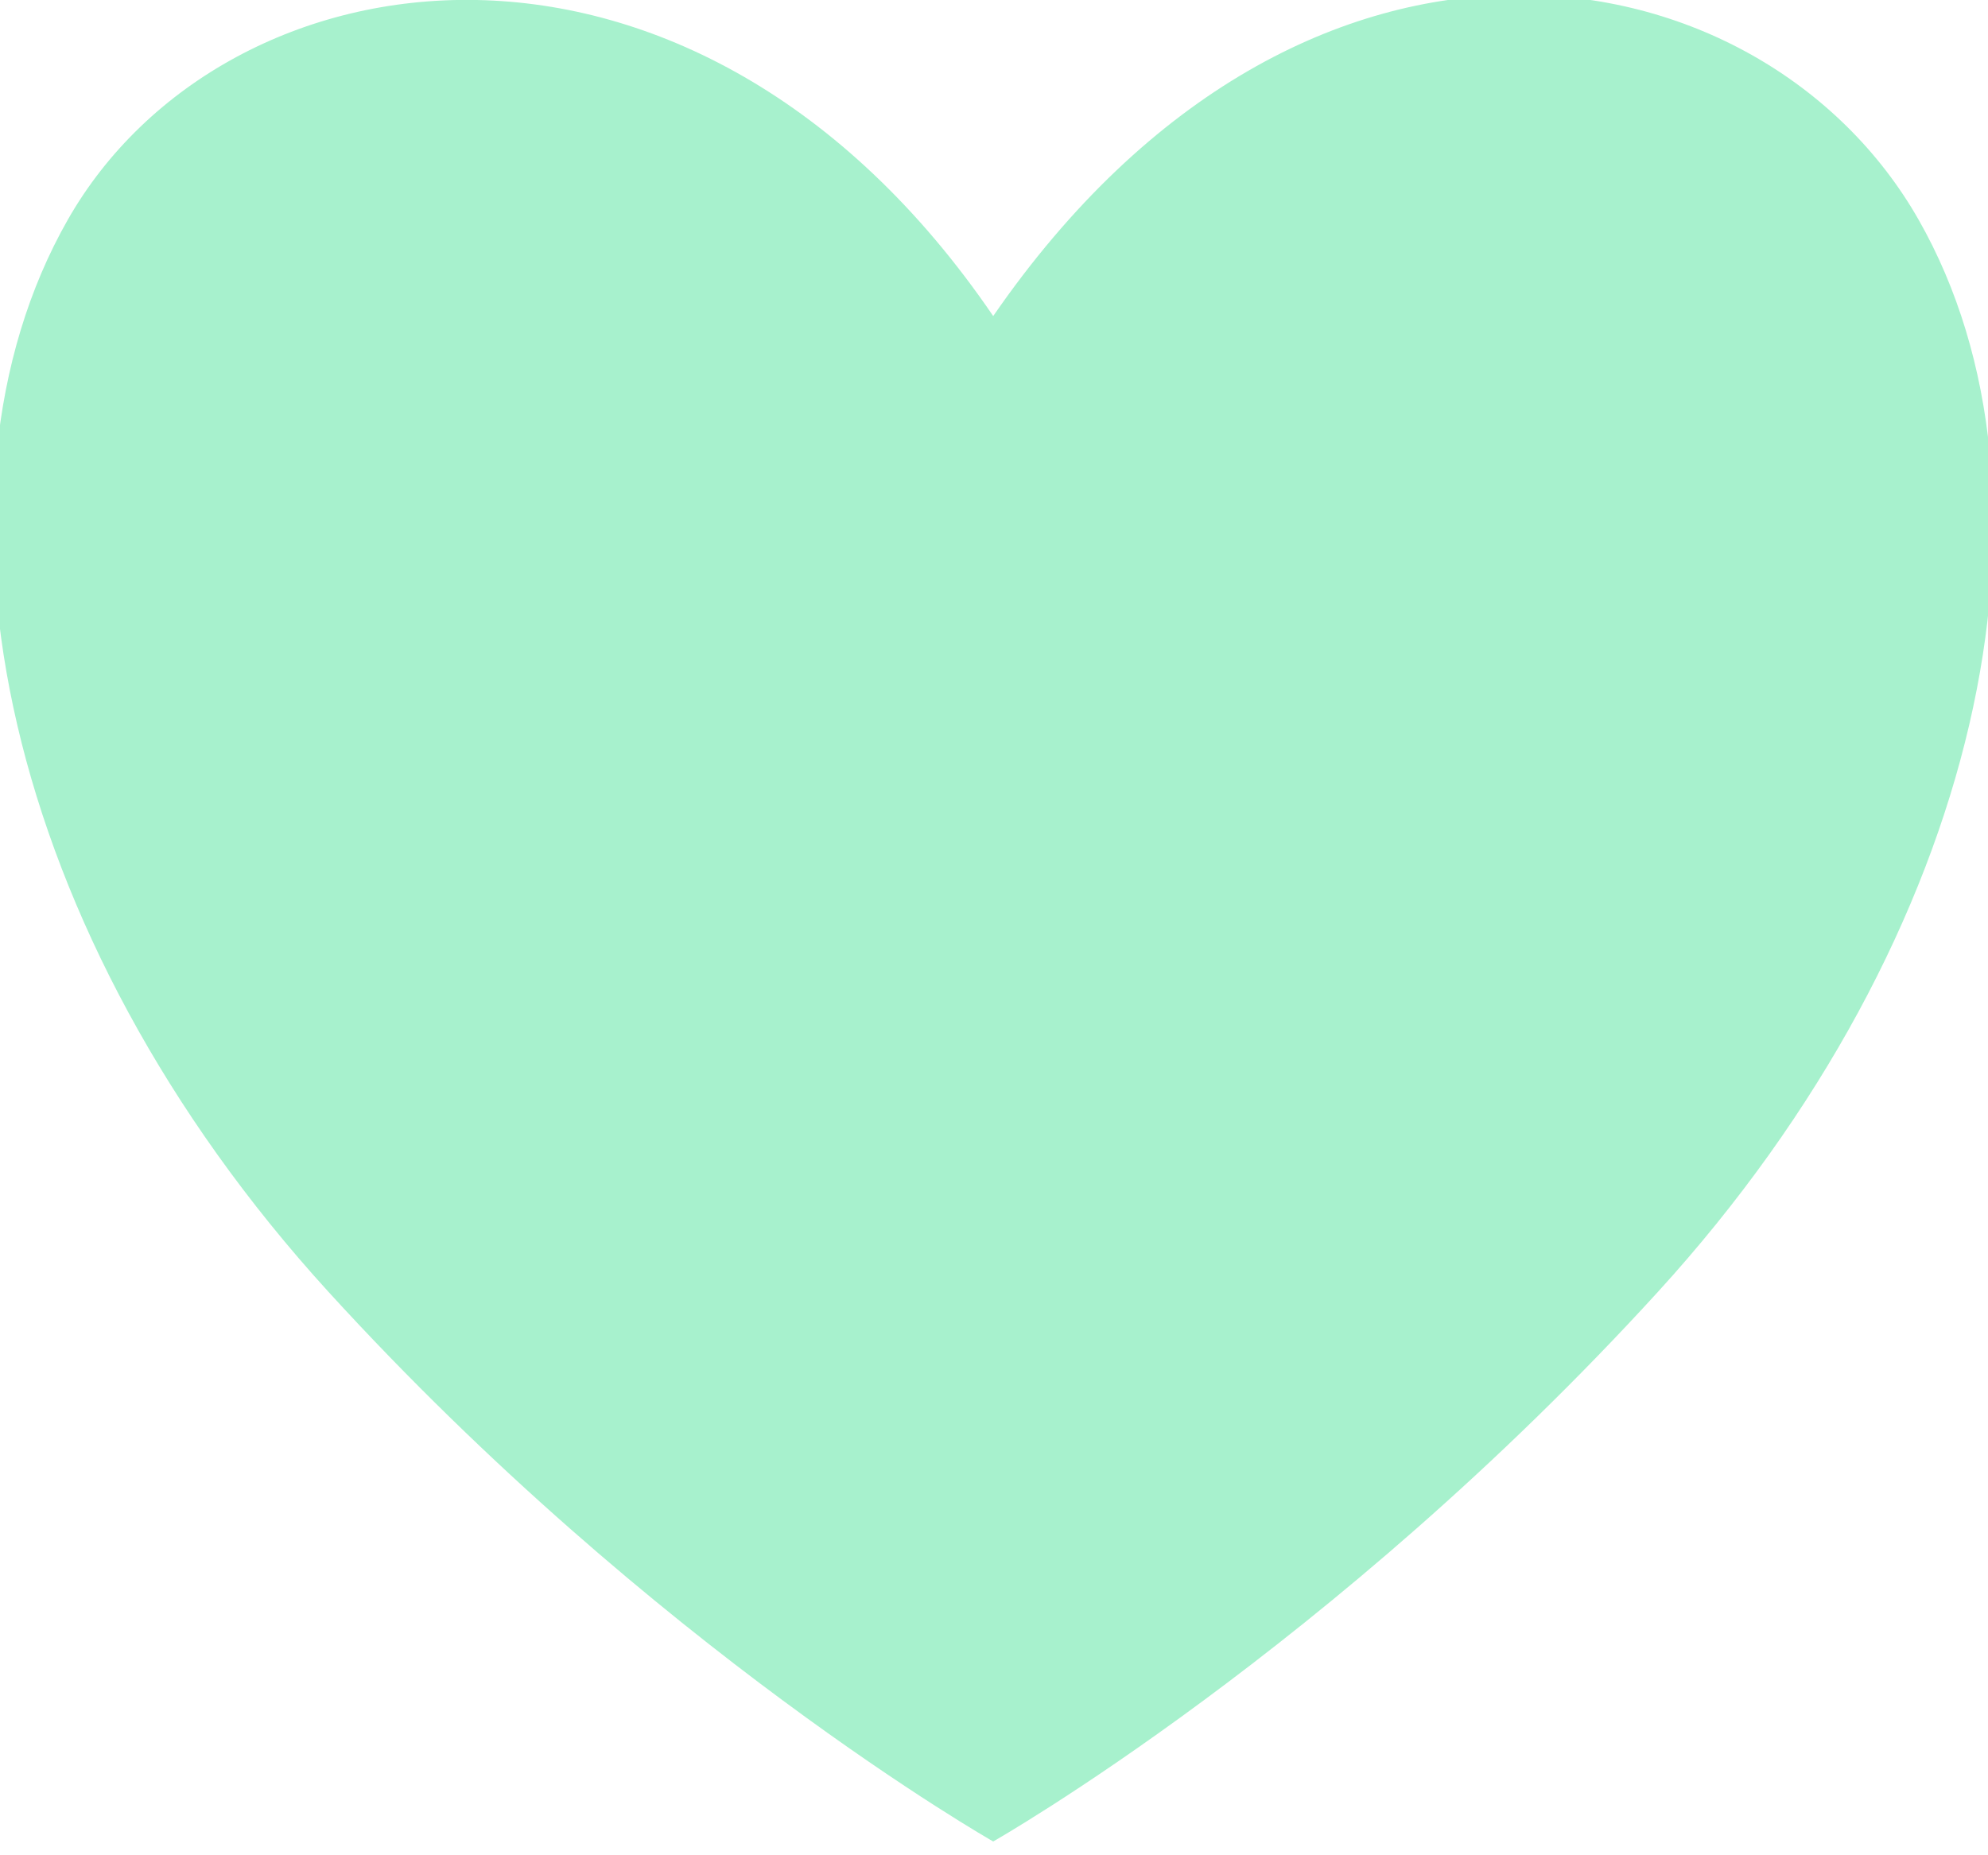
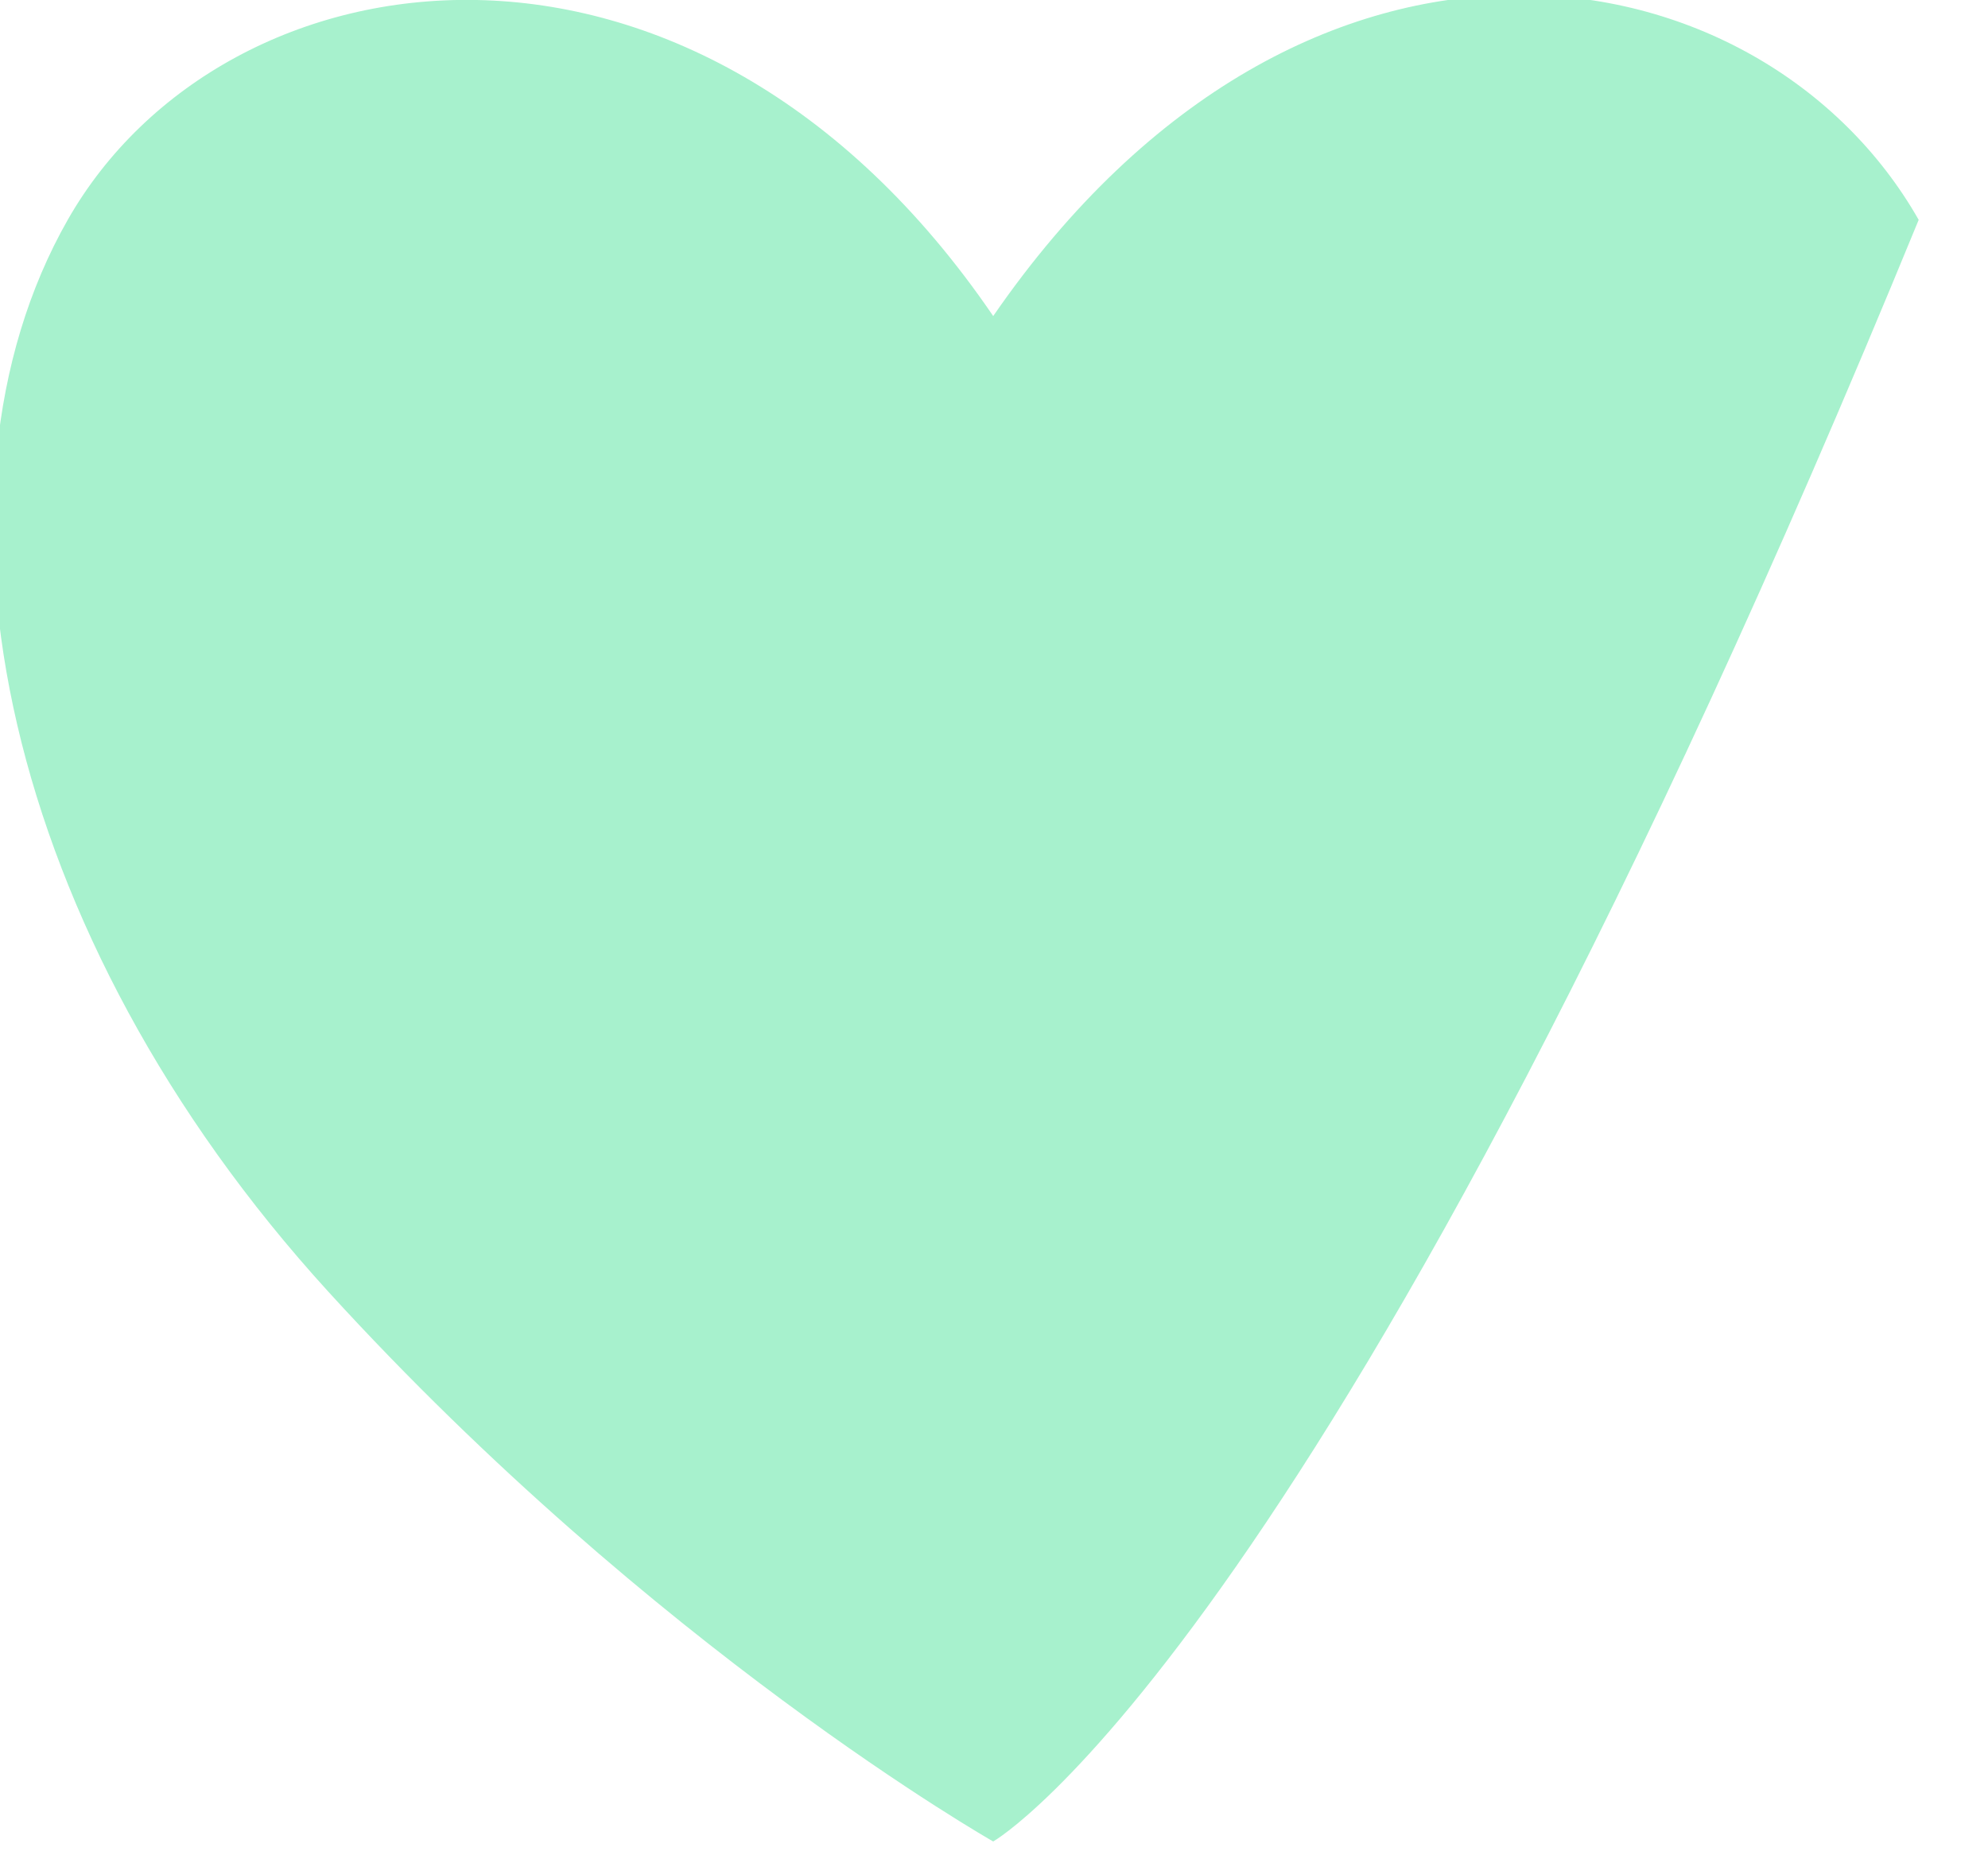
<svg xmlns="http://www.w3.org/2000/svg" width="15" height="14" viewBox="0 0 15 14" fill="none">
-   <path d="M7.494 2.385C9.855 -1.037 13.297 -0.415 14.477 1.659C15.657 3.733 14.969 7.052 12.51 9.748C10.051 12.444 7.494 13.896 7.494 13.896C7.494 13.896 4.937 12.444 2.478 9.748C0.02 7.052 -0.669 3.733 0.511 1.659C1.692 -0.415 5.232 -0.933 7.494 2.385Z" fill="#A7F1CD" />
+   <path d="M7.494 2.385C9.855 -1.037 13.297 -0.415 14.477 1.659C10.051 12.444 7.494 13.896 7.494 13.896C7.494 13.896 4.937 12.444 2.478 9.748C0.02 7.052 -0.669 3.733 0.511 1.659C1.692 -0.415 5.232 -0.933 7.494 2.385Z" fill="#A7F1CD" />
</svg>